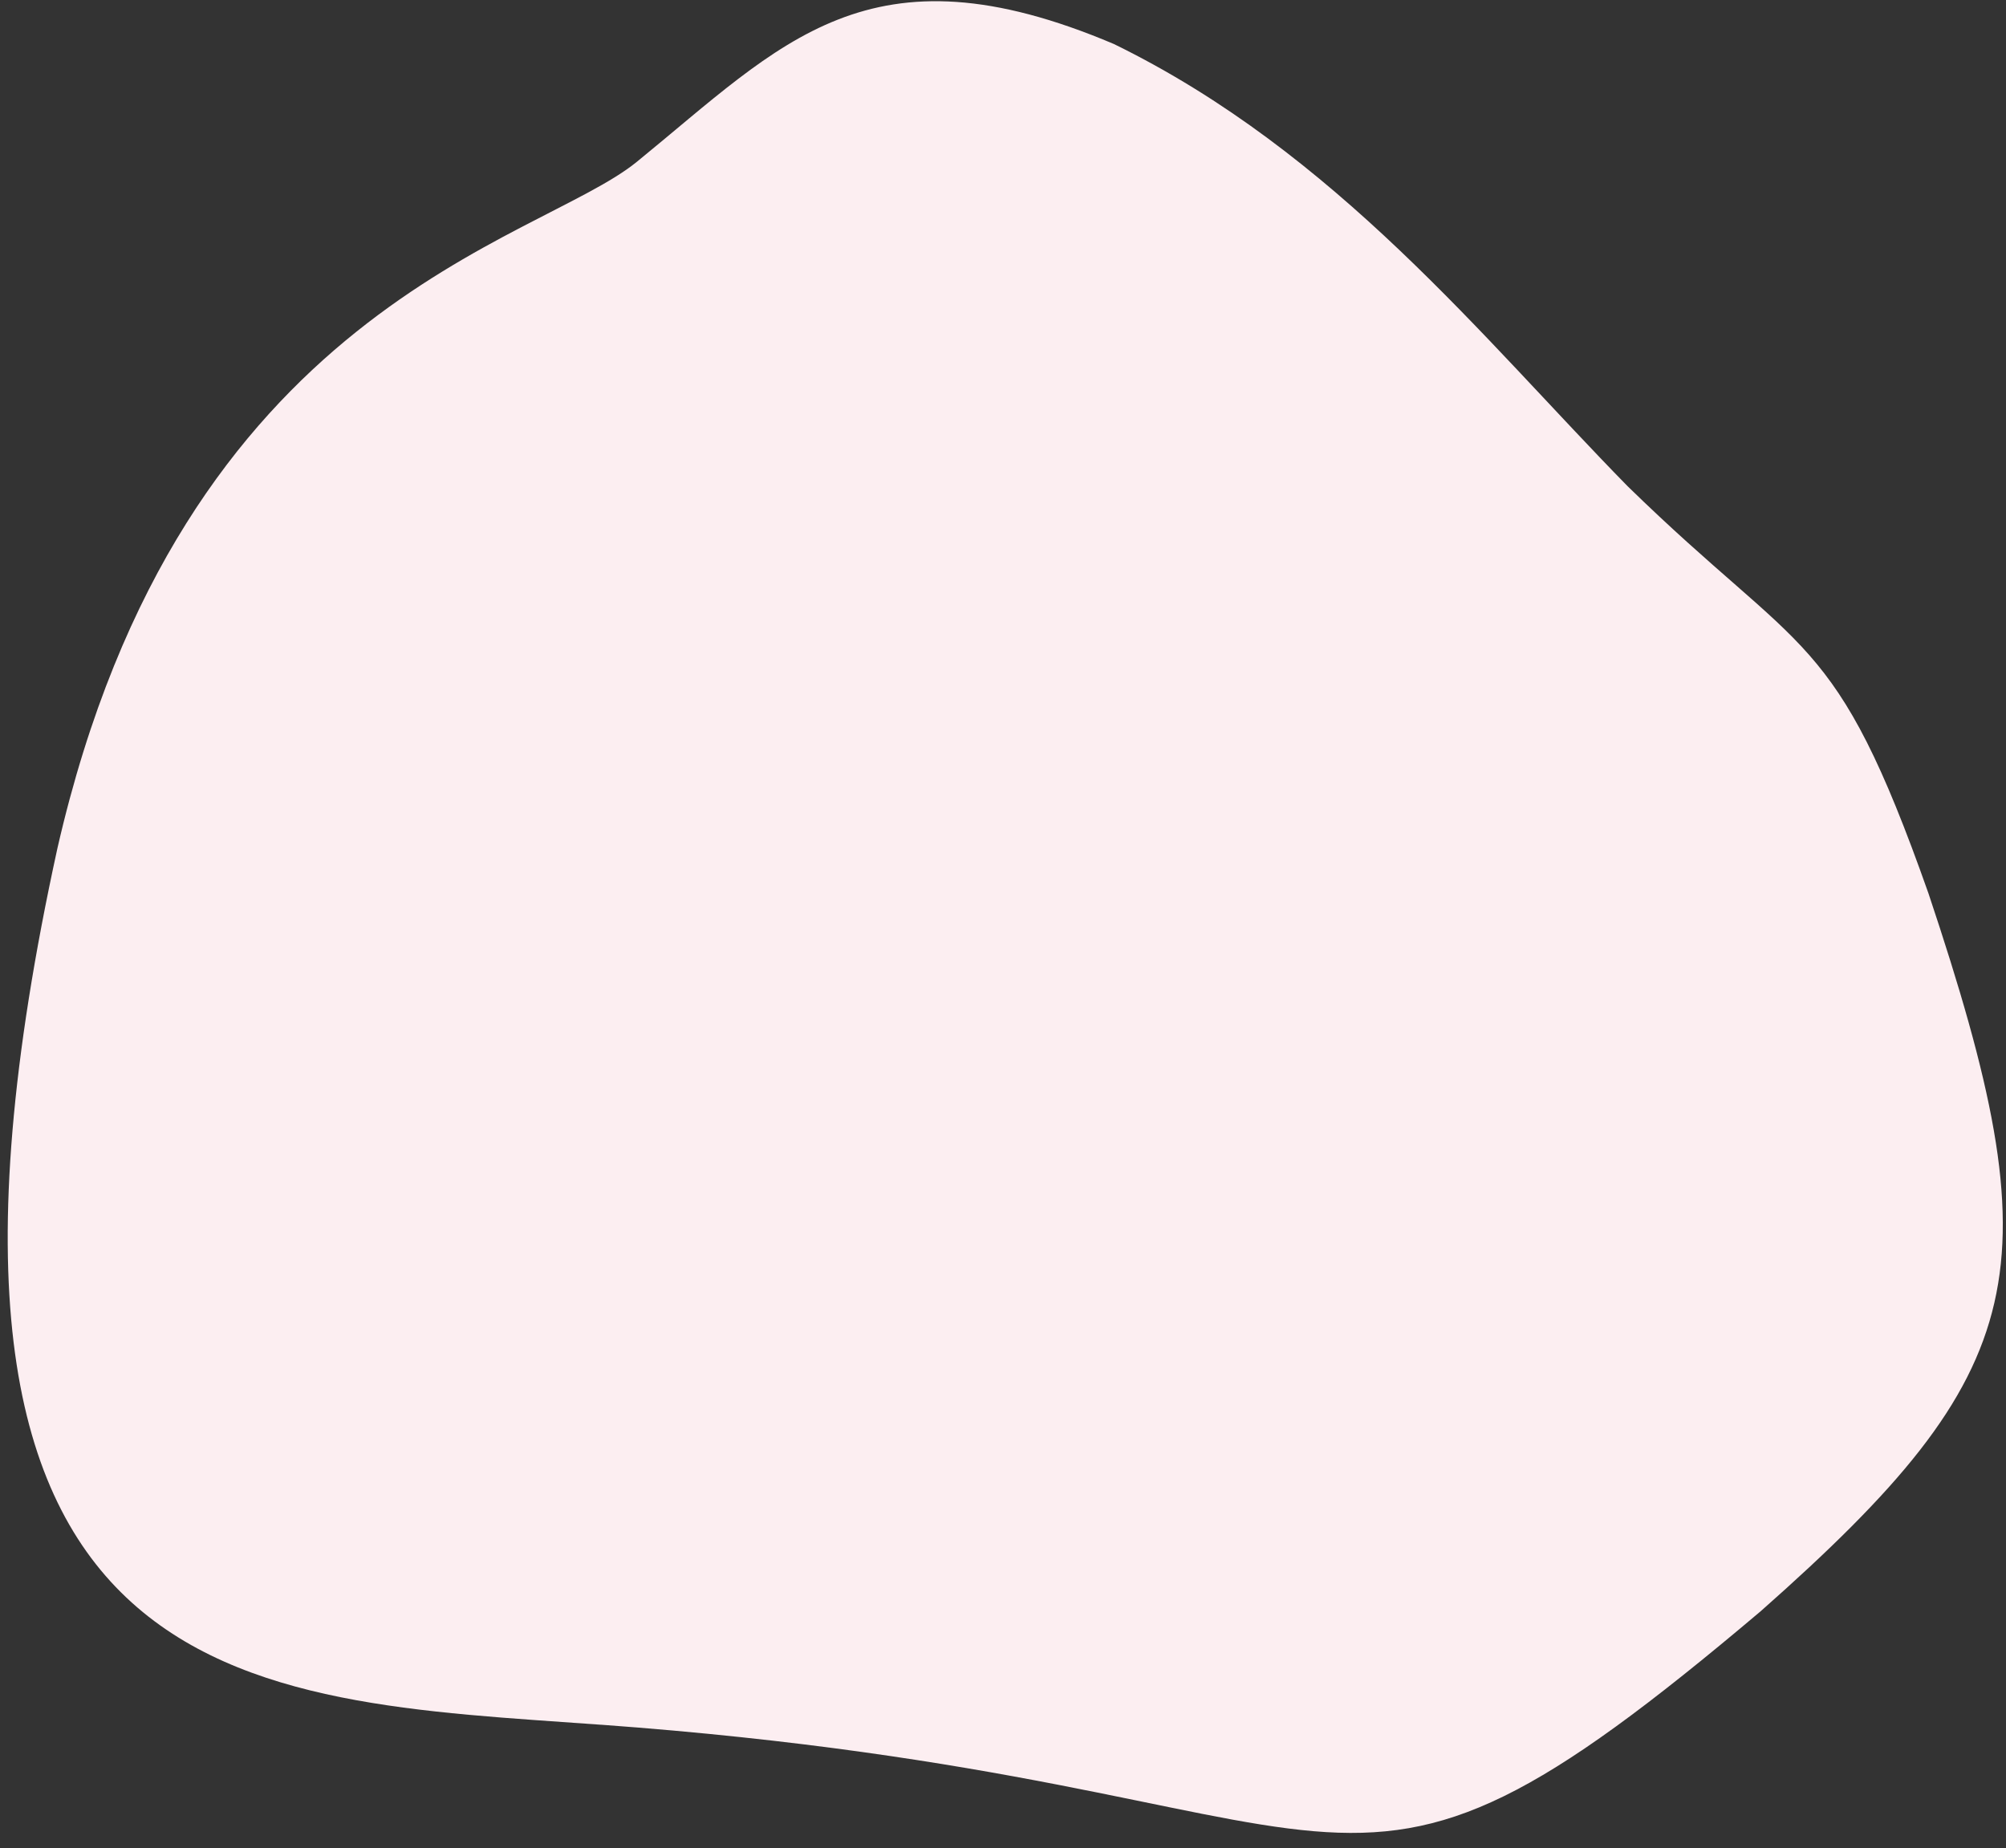
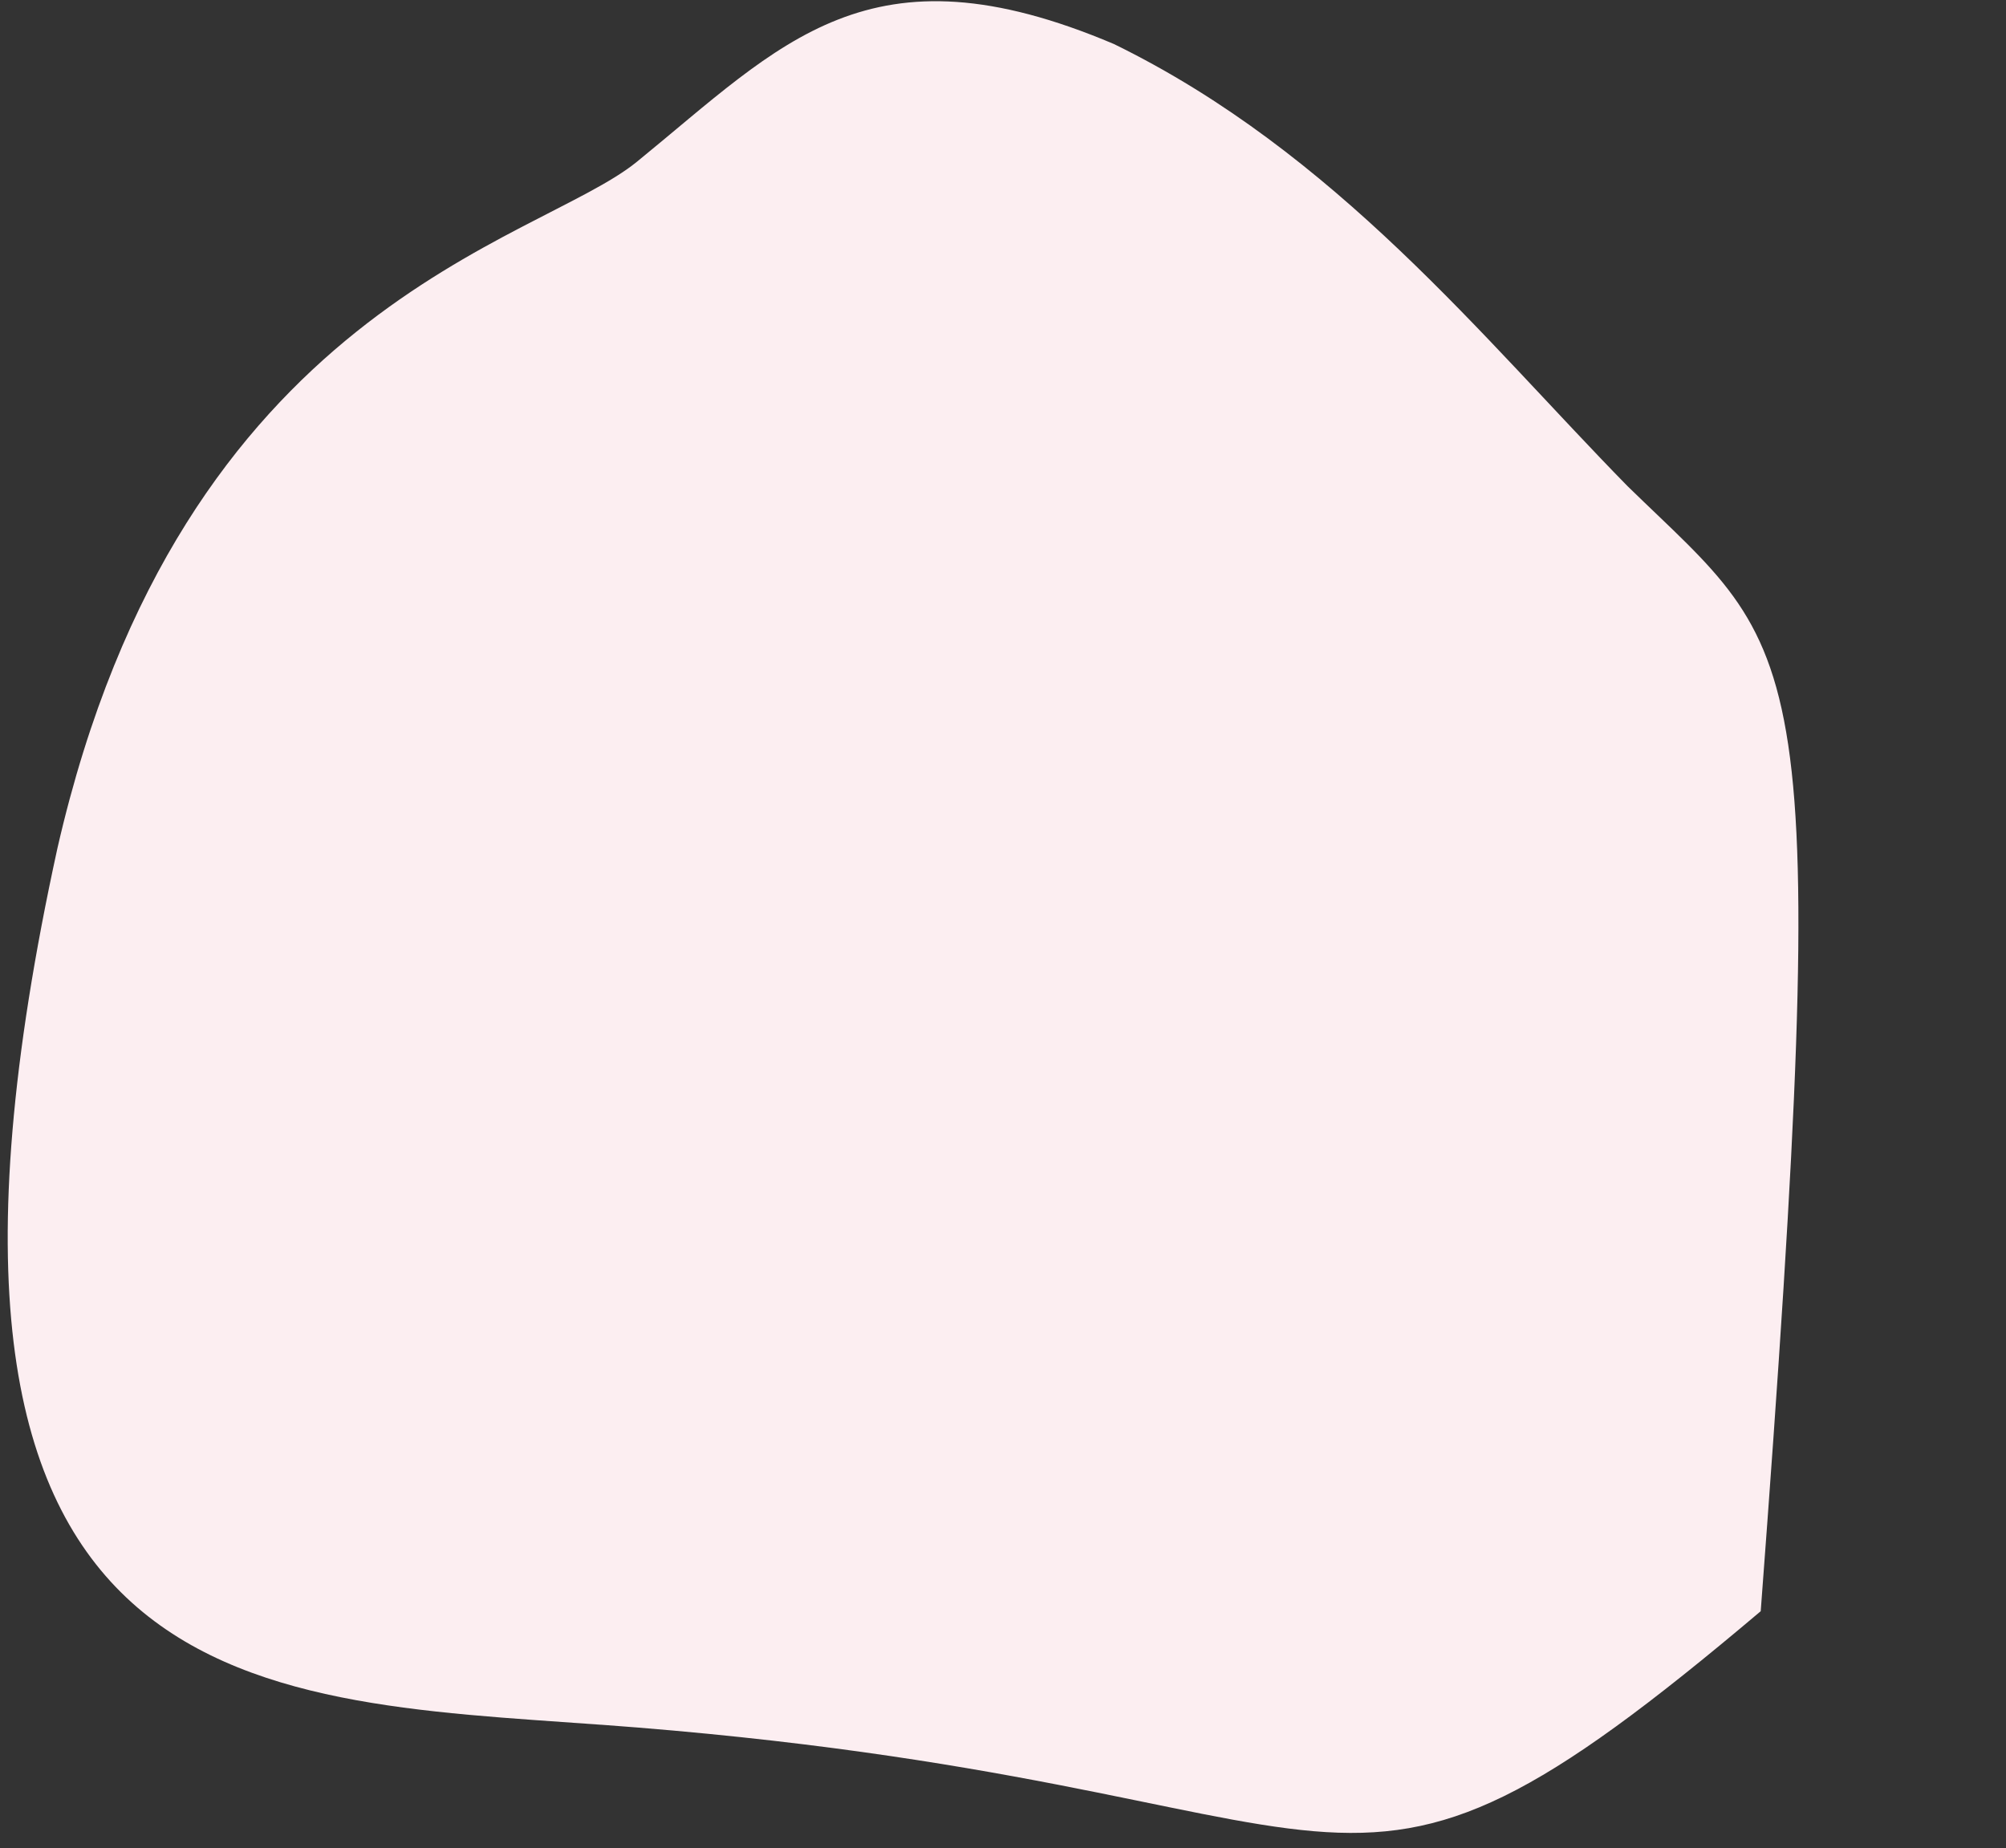
<svg xmlns="http://www.w3.org/2000/svg" width="127" height="117" viewBox="0 0 127 117" fill="#FCEEF1">
  <rect x="0" y="0" width="127" height="117" fill="#333333" stroke="none" />
-   <path d="M38.056 109.188C88.697 112.871 83.234 125.876 111.471 102.001C128.784 86.709 130.059 80.386 122.093 56.563C116.167 39.772 114.224 41.689 103.047 30.784C93.86 21.413 84.609 9.677 70.526 2.789C55.006 -3.796 49.521 2.753 40.311 10.25C33.979 15.401 11.502 19.316 3.635 53.703C-8.217 107.832 15.643 107.561 38.053 109.19L38.056 109.188Z" />
+   <path d="M38.056 109.188C88.697 112.871 83.234 125.876 111.471 102.001C116.167 39.772 114.224 41.689 103.047 30.784C93.86 21.413 84.609 9.677 70.526 2.789C55.006 -3.796 49.521 2.753 40.311 10.25C33.979 15.401 11.502 19.316 3.635 53.703C-8.217 107.832 15.643 107.561 38.053 109.19L38.056 109.188Z" />
</svg>